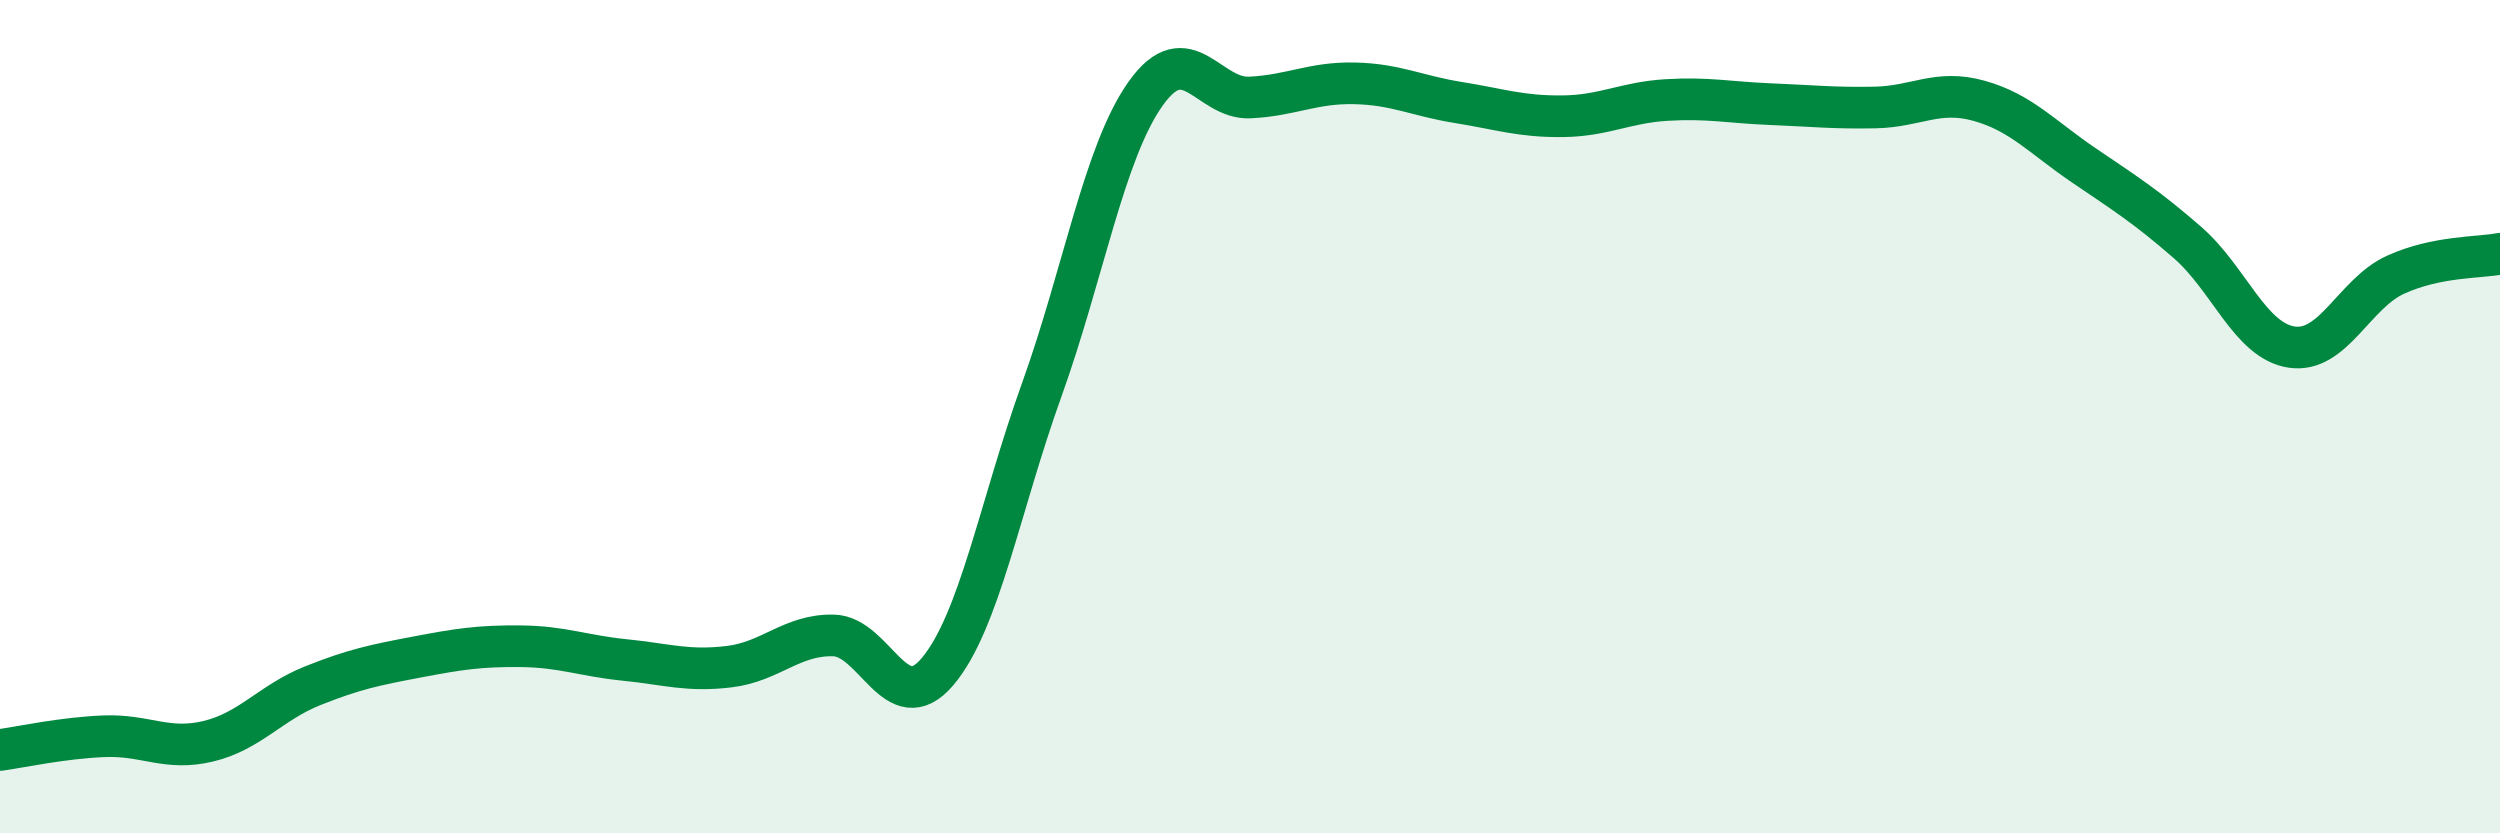
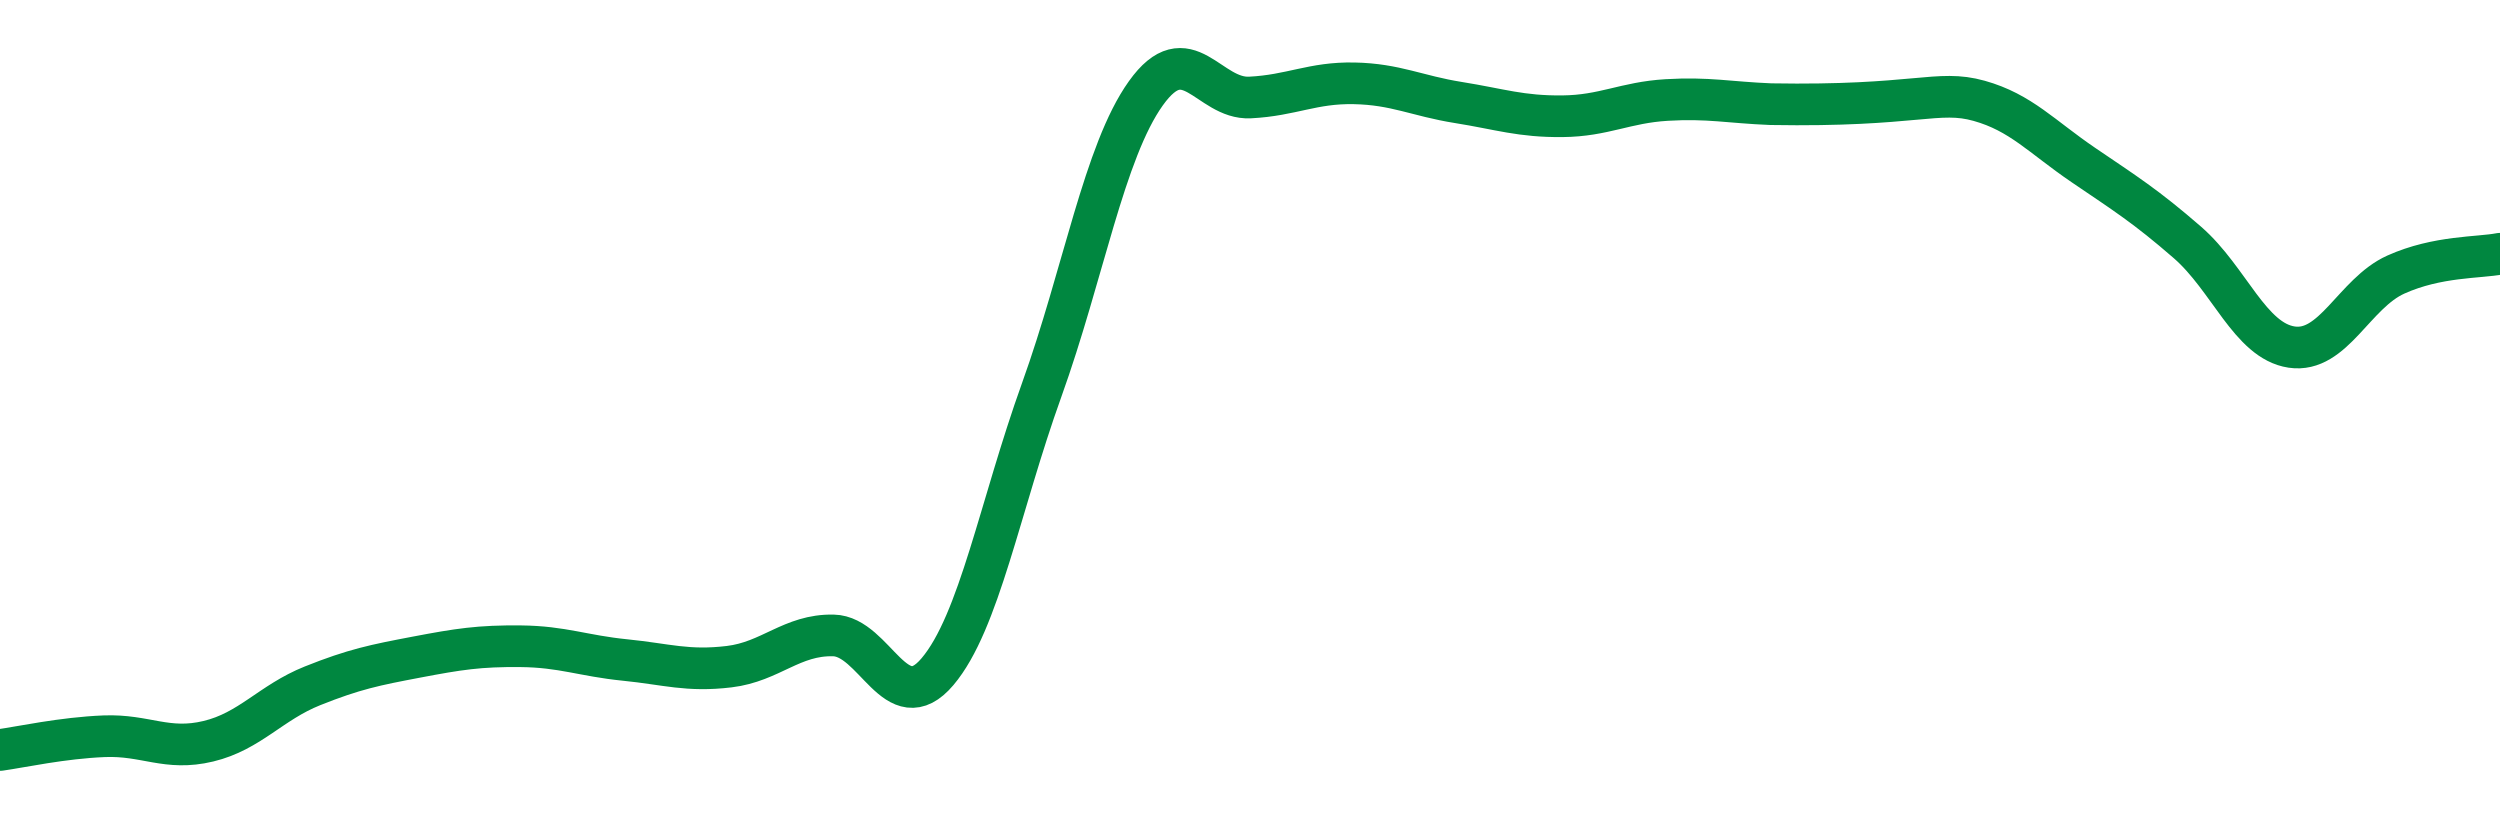
<svg xmlns="http://www.w3.org/2000/svg" width="60" height="20" viewBox="0 0 60 20">
-   <path d="M 0,18 C 0.5,17.93 1.5,17.71 2.5,17.67 C 3.5,17.63 4,18.03 5,17.79 C 6,17.55 6.5,16.86 7.5,16.46 C 8.5,16.06 9,15.96 10,15.77 C 11,15.58 11.5,15.5 12.5,15.51 C 13.5,15.52 14,15.74 15,15.84 C 16,15.94 16.5,16.12 17.5,16 C 18.5,15.88 19,15.23 20,15.25 C 21,15.27 21.5,17.3 22.5,16.12 C 23.5,14.94 24,12.14 25,9.36 C 26,6.58 26.5,3.64 27.5,2.24 C 28.5,0.84 29,2.39 30,2.34 C 31,2.29 31.5,1.98 32.5,2 C 33.5,2.02 34,2.3 35,2.46 C 36,2.62 36.5,2.8 37.5,2.79 C 38.5,2.78 39,2.46 40,2.4 C 41,2.34 41.5,2.46 42.5,2.5 C 43.5,2.54 44,2.6 45,2.58 C 46,2.56 46.5,2.14 47.5,2.42 C 48.5,2.7 49,3.28 50,3.96 C 51,4.64 51.5,4.95 52.5,5.82 C 53.5,6.69 54,8.18 55,8.33 C 56,8.48 56.5,7.04 57.5,6.59 C 58.5,6.14 59.5,6.19 60,6.09L60 20L0 20Z" fill="#008740" opacity="0.1" stroke-linecap="round" stroke-linejoin="round" />
-   <path d="M 0,18 C 0.5,17.93 1.5,17.71 2.5,17.67 C 3.5,17.63 4,18.03 5,17.79 C 6,17.55 6.5,16.86 7.5,16.46 C 8.5,16.06 9,15.96 10,15.77 C 11,15.58 11.5,15.5 12.5,15.51 C 13.5,15.52 14,15.74 15,15.84 C 16,15.94 16.5,16.12 17.5,16 C 18.5,15.88 19,15.23 20,15.25 C 21,15.27 21.5,17.3 22.5,16.12 C 23.5,14.94 24,12.14 25,9.36 C 26,6.58 26.5,3.64 27.5,2.24 C 28.5,0.84 29,2.39 30,2.34 C 31,2.29 31.5,1.98 32.5,2 C 33.5,2.02 34,2.3 35,2.46 C 36,2.62 36.5,2.8 37.5,2.79 C 38.5,2.78 39,2.46 40,2.4 C 41,2.34 41.5,2.46 42.5,2.5 C 43.5,2.54 44,2.6 45,2.58 C 46,2.56 46.5,2.14 47.5,2.42 C 48.5,2.7 49,3.28 50,3.96 C 51,4.64 51.5,4.95 52.5,5.82 C 53.5,6.69 54,8.18 55,8.33 C 56,8.48 56.5,7.04 57.5,6.59 C 58.5,6.14 59.5,6.19 60,6.09" stroke="#008740" stroke-width="1" fill="none" stroke-linecap="round" stroke-linejoin="round" />
+   <path d="M 0,18 C 0.5,17.93 1.5,17.71 2.5,17.67 C 3.5,17.63 4,18.03 5,17.79 C 6,17.55 6.5,16.86 7.5,16.46 C 8.5,16.06 9,15.96 10,15.77 C 11,15.58 11.5,15.5 12.5,15.51 C 13.5,15.52 14,15.74 15,15.84 C 16,15.94 16.5,16.12 17.5,16 C 18.5,15.88 19,15.23 20,15.25 C 21,15.27 21.5,17.3 22.5,16.12 C 23.5,14.94 24,12.14 25,9.36 C 26,6.58 26.5,3.64 27.5,2.24 C 28.5,0.84 29,2.39 30,2.34 C 31,2.29 31.5,1.98 32.5,2 C 33.5,2.02 34,2.3 35,2.46 C 36,2.62 36.5,2.8 37.5,2.79 C 38.5,2.78 39,2.46 40,2.4 C 41,2.34 41.5,2.46 42.5,2.5 C 46,2.56 46.5,2.14 47.5,2.42 C 48.5,2.7 49,3.28 50,3.96 C 51,4.64 51.5,4.95 52.5,5.82 C 53.5,6.69 54,8.18 55,8.33 C 56,8.48 56.5,7.04 57.5,6.59 C 58.5,6.14 59.5,6.19 60,6.09" stroke="#008740" stroke-width="1" fill="none" stroke-linecap="round" stroke-linejoin="round" />
</svg>